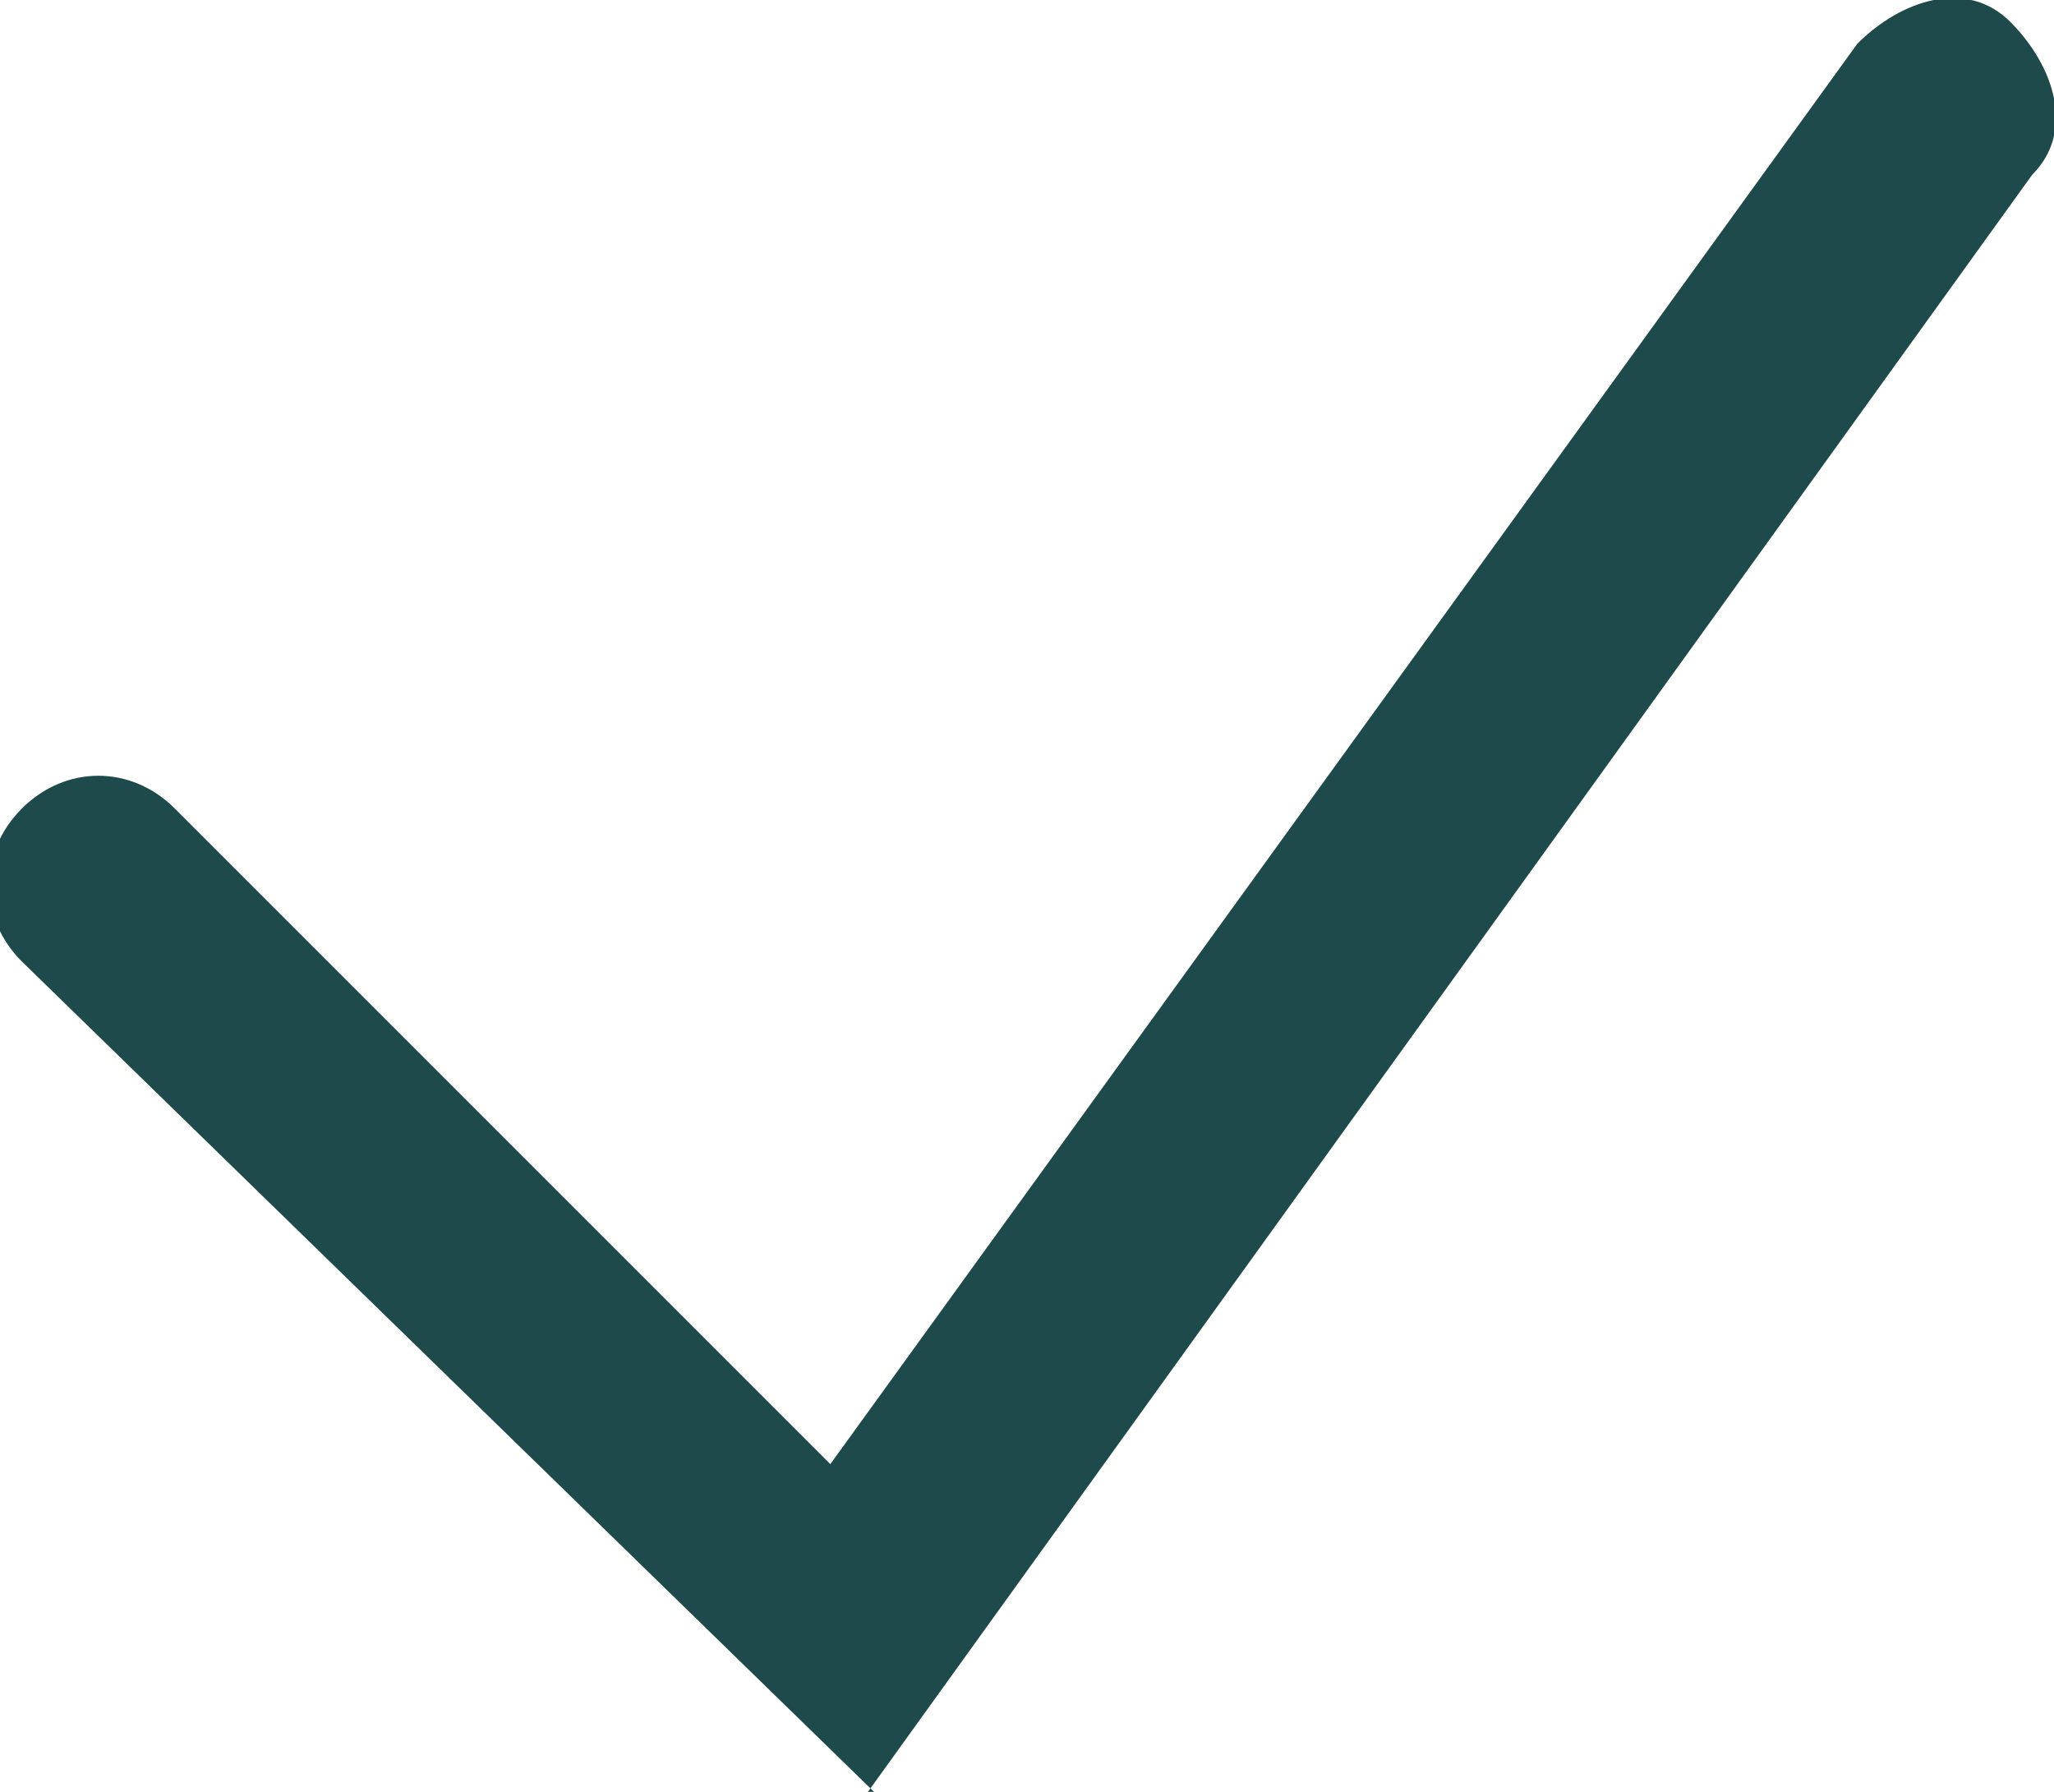
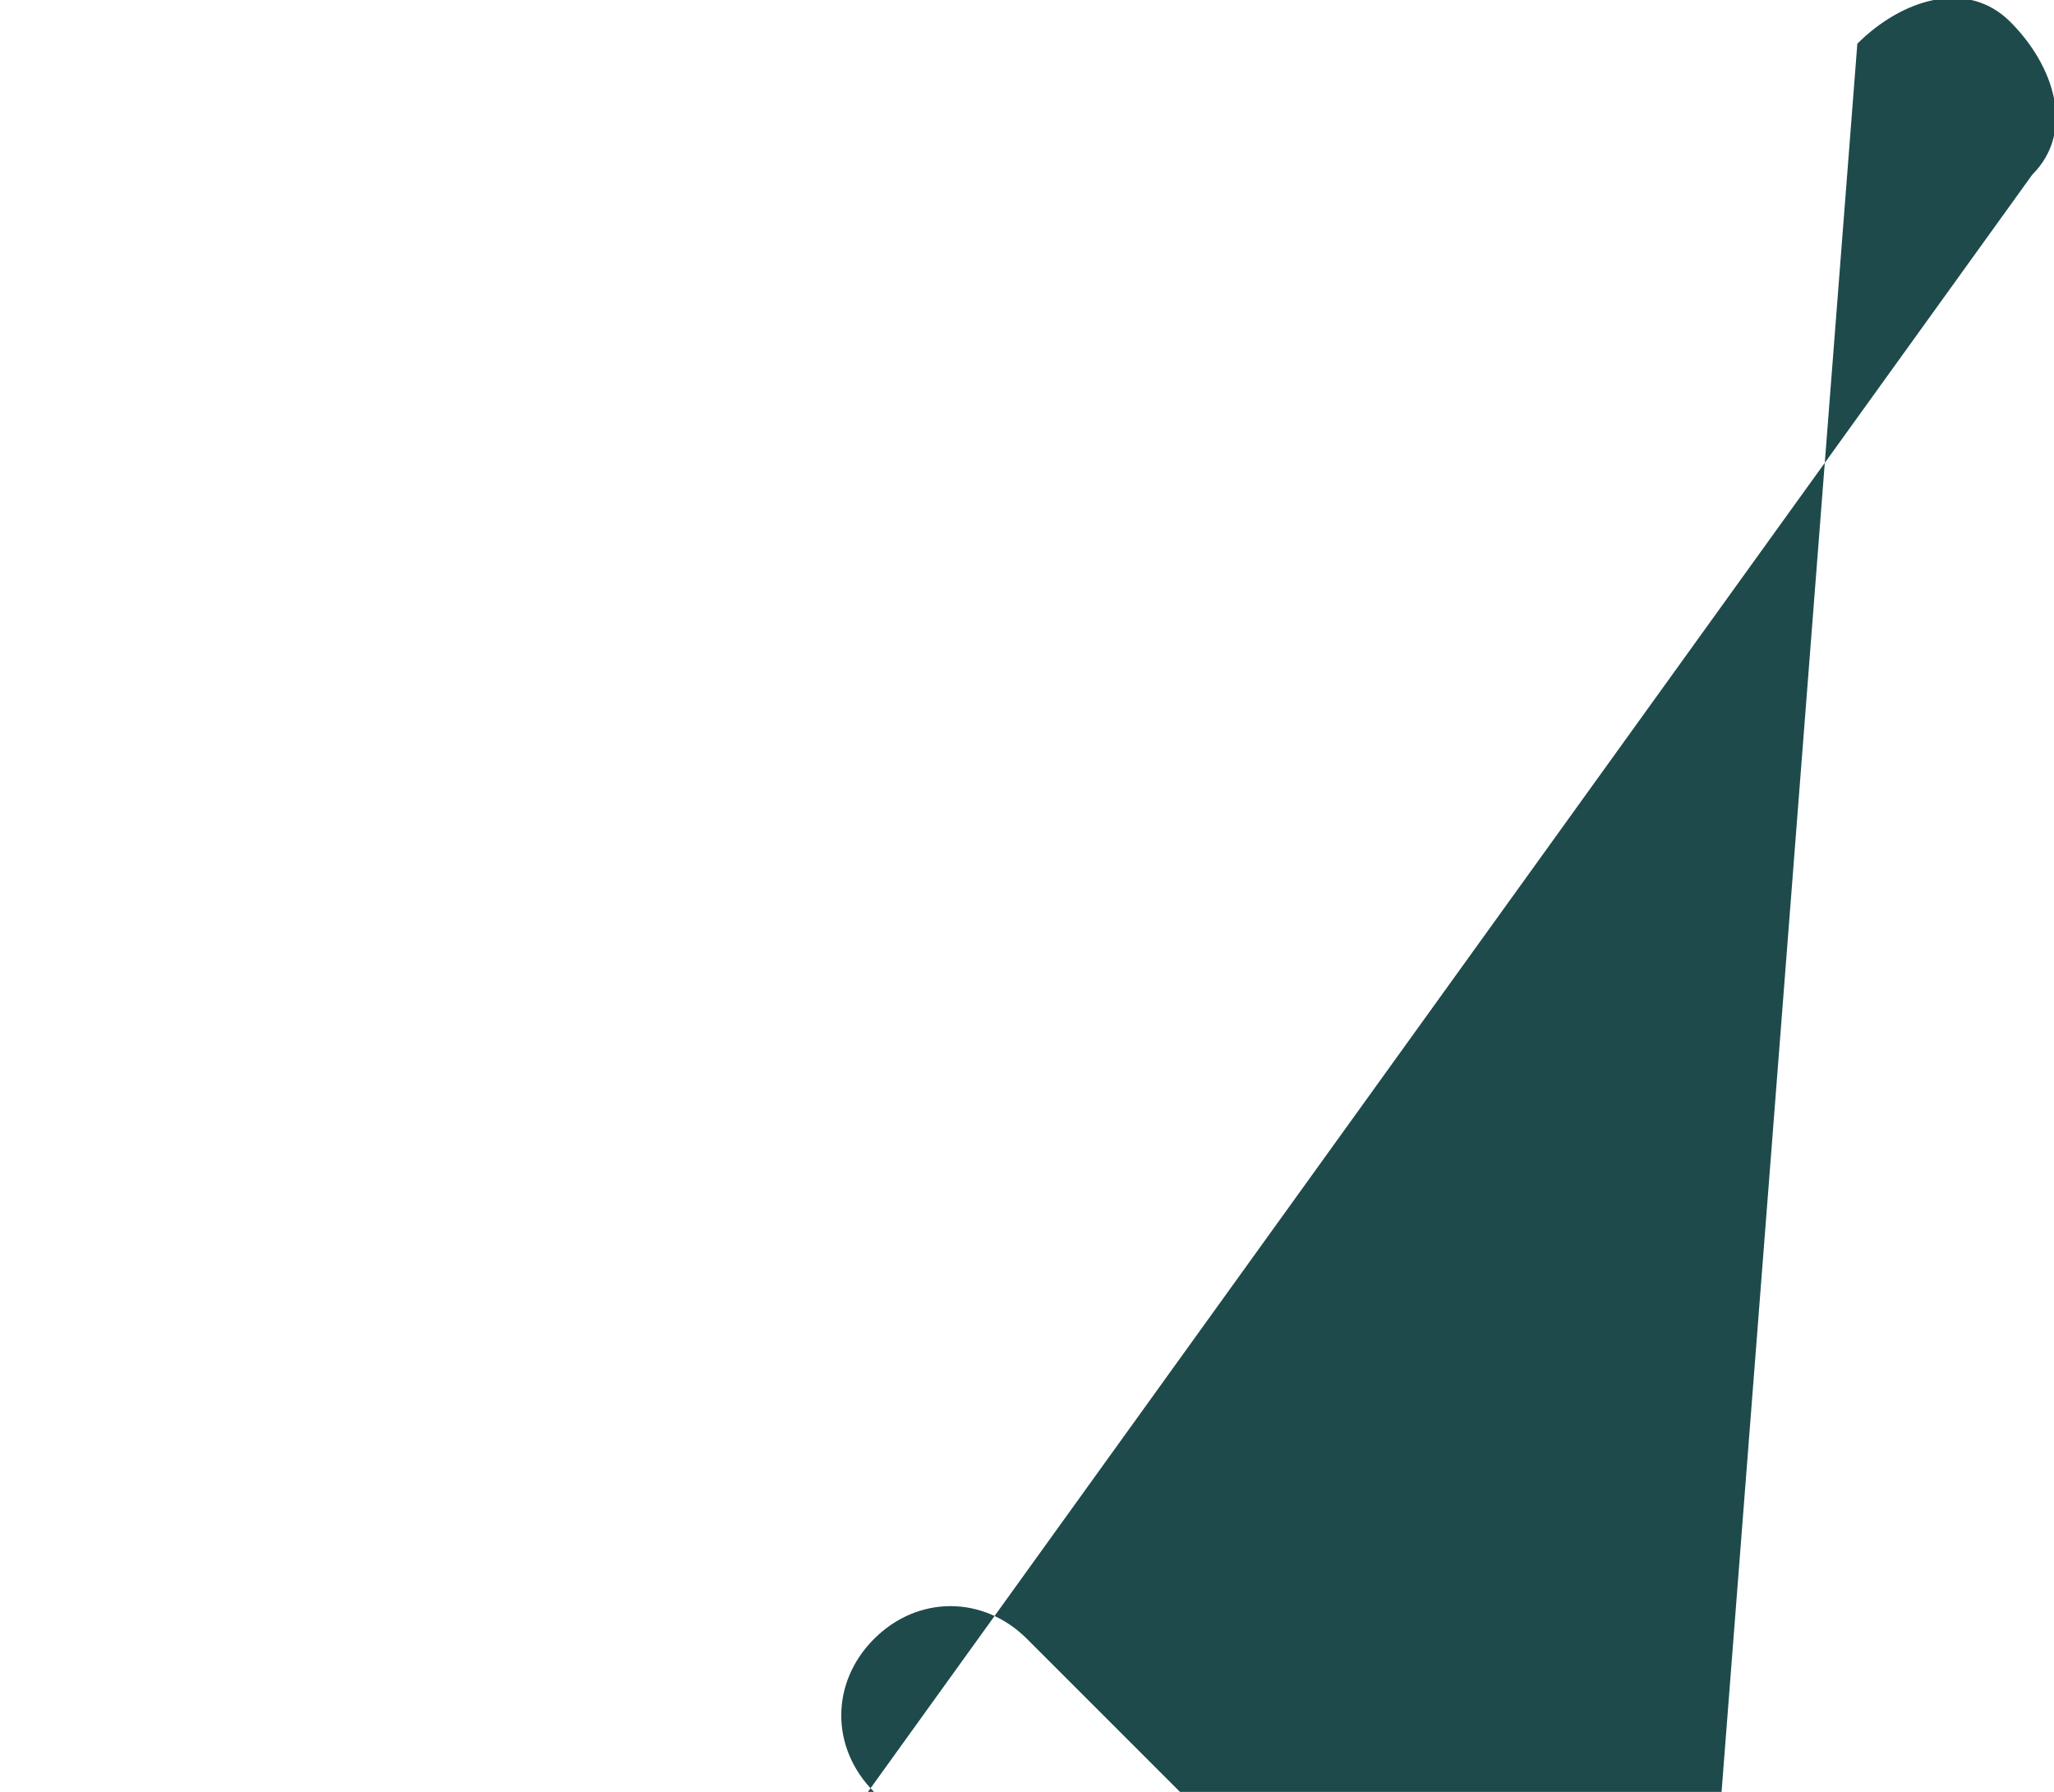
<svg xmlns="http://www.w3.org/2000/svg" id="Layer_2" viewBox="0 0 9.4 8.2">
  <defs>
    <style>
      .cls-1 {
        fill: #1e4a4b;
      }
    </style>
  </defs>
  <g id="Layer_1-2" data-name="Layer_1">
-     <path class="cls-1" d="M4,8.2L.1,4.4c-.2-.2-.2-.5,0-.7s.5-.2.7,0l3,3L8.5.2c.2-.2.5-.3.7-.1.2.2.3.5.1.7l-5.4,7.5Z" />
+     <path class="cls-1" d="M4,8.2c-.2-.2-.2-.5,0-.7s.5-.2.7,0l3,3L8.5.2c.2-.2.5-.3.7-.1.2.2.3.5.1.7l-5.4,7.5Z" />
  </g>
</svg>